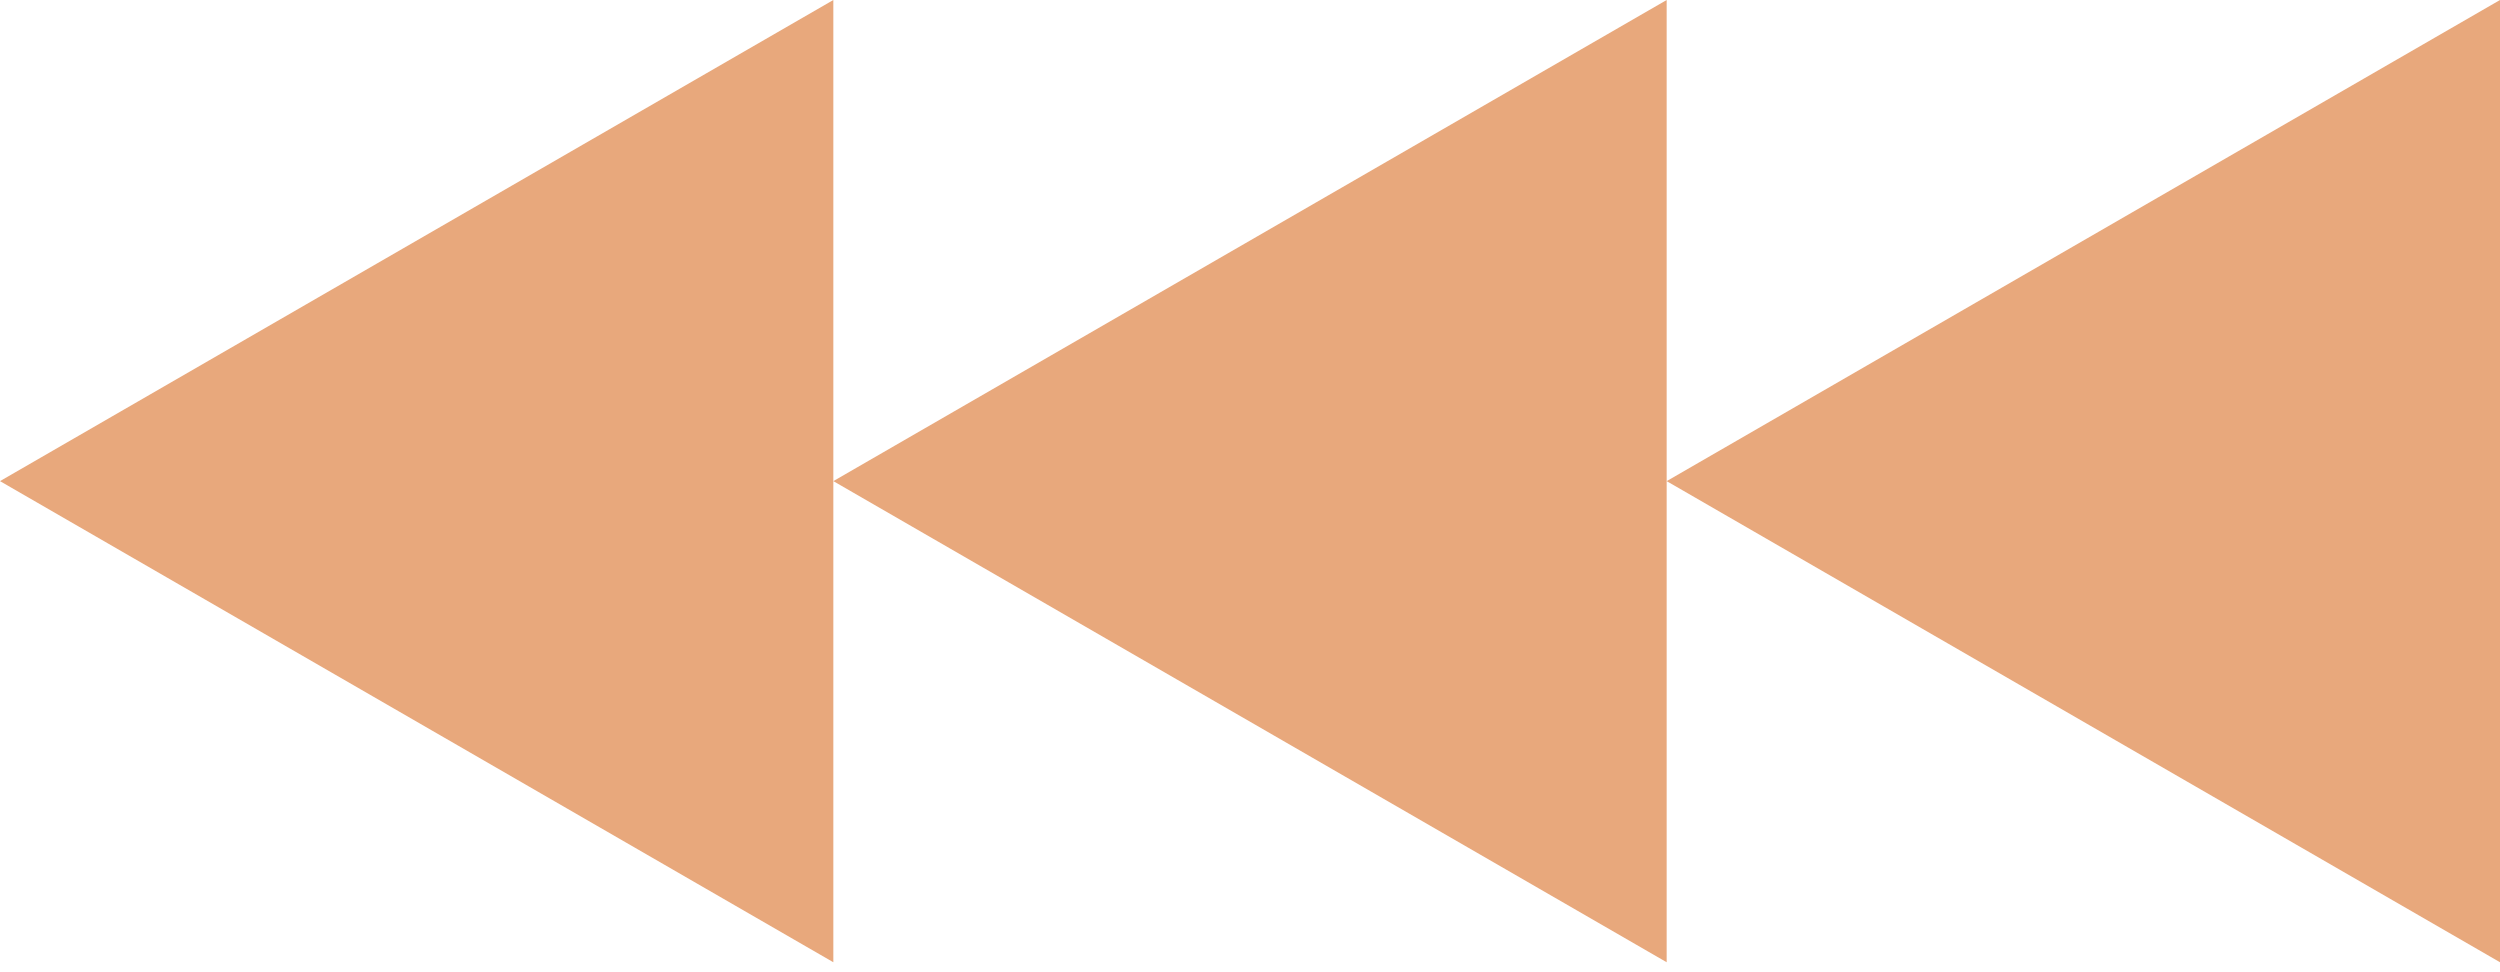
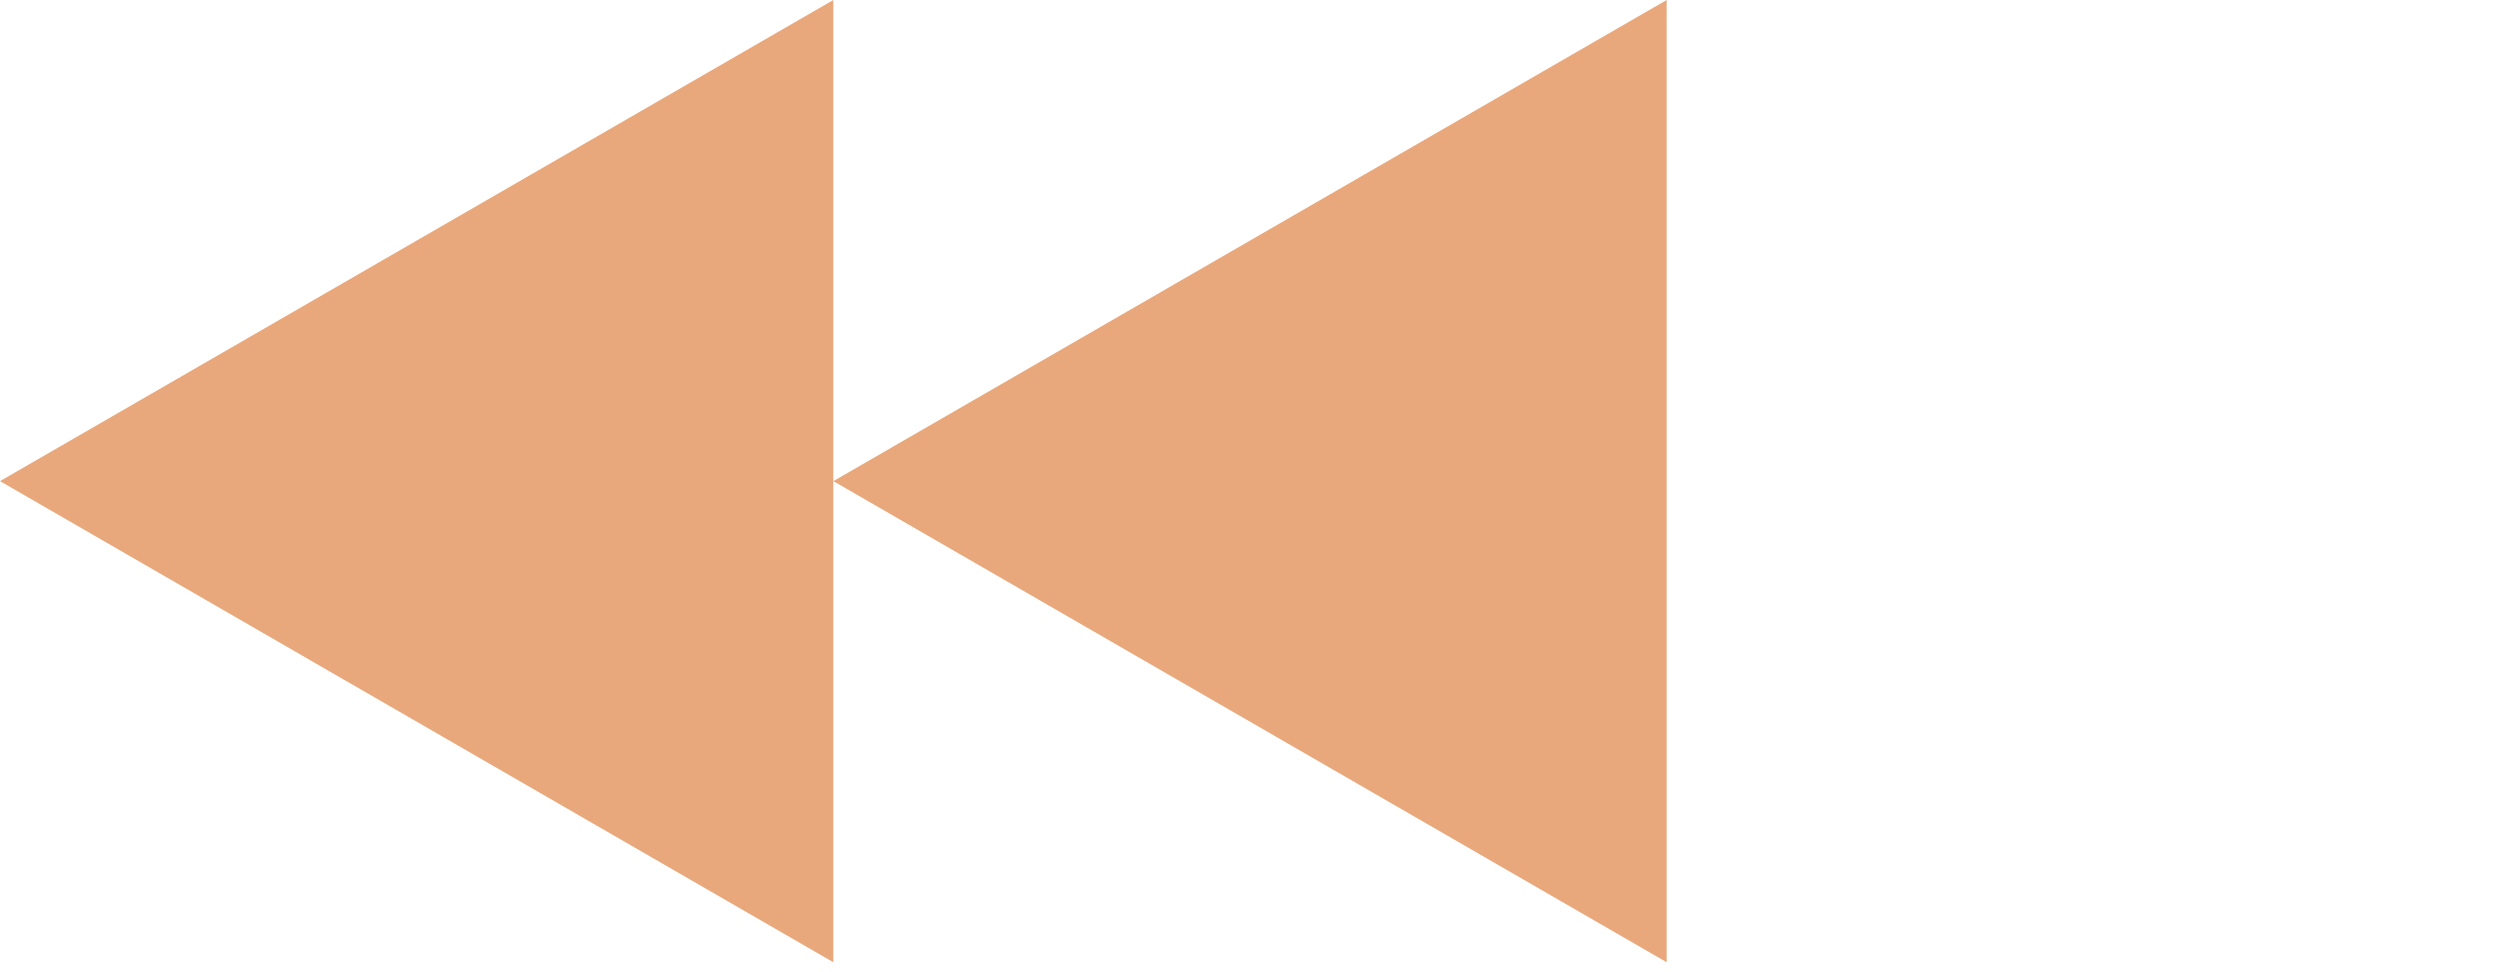
<svg xmlns="http://www.w3.org/2000/svg" width="180" height="70" viewBox="0 0 180 70" fill="none">
  <path d="M0 34.641L60 0L60 34.641V69.282L0 34.641Z" fill="#E8A87C" />
  <path d="M120 34.641V0L60 34.641L120 69.282V34.641Z" fill="#E8A87C" />
-   <path d="M120 34.641L180 69.282V0L120 34.641Z" fill="#E8A87C" />
</svg>